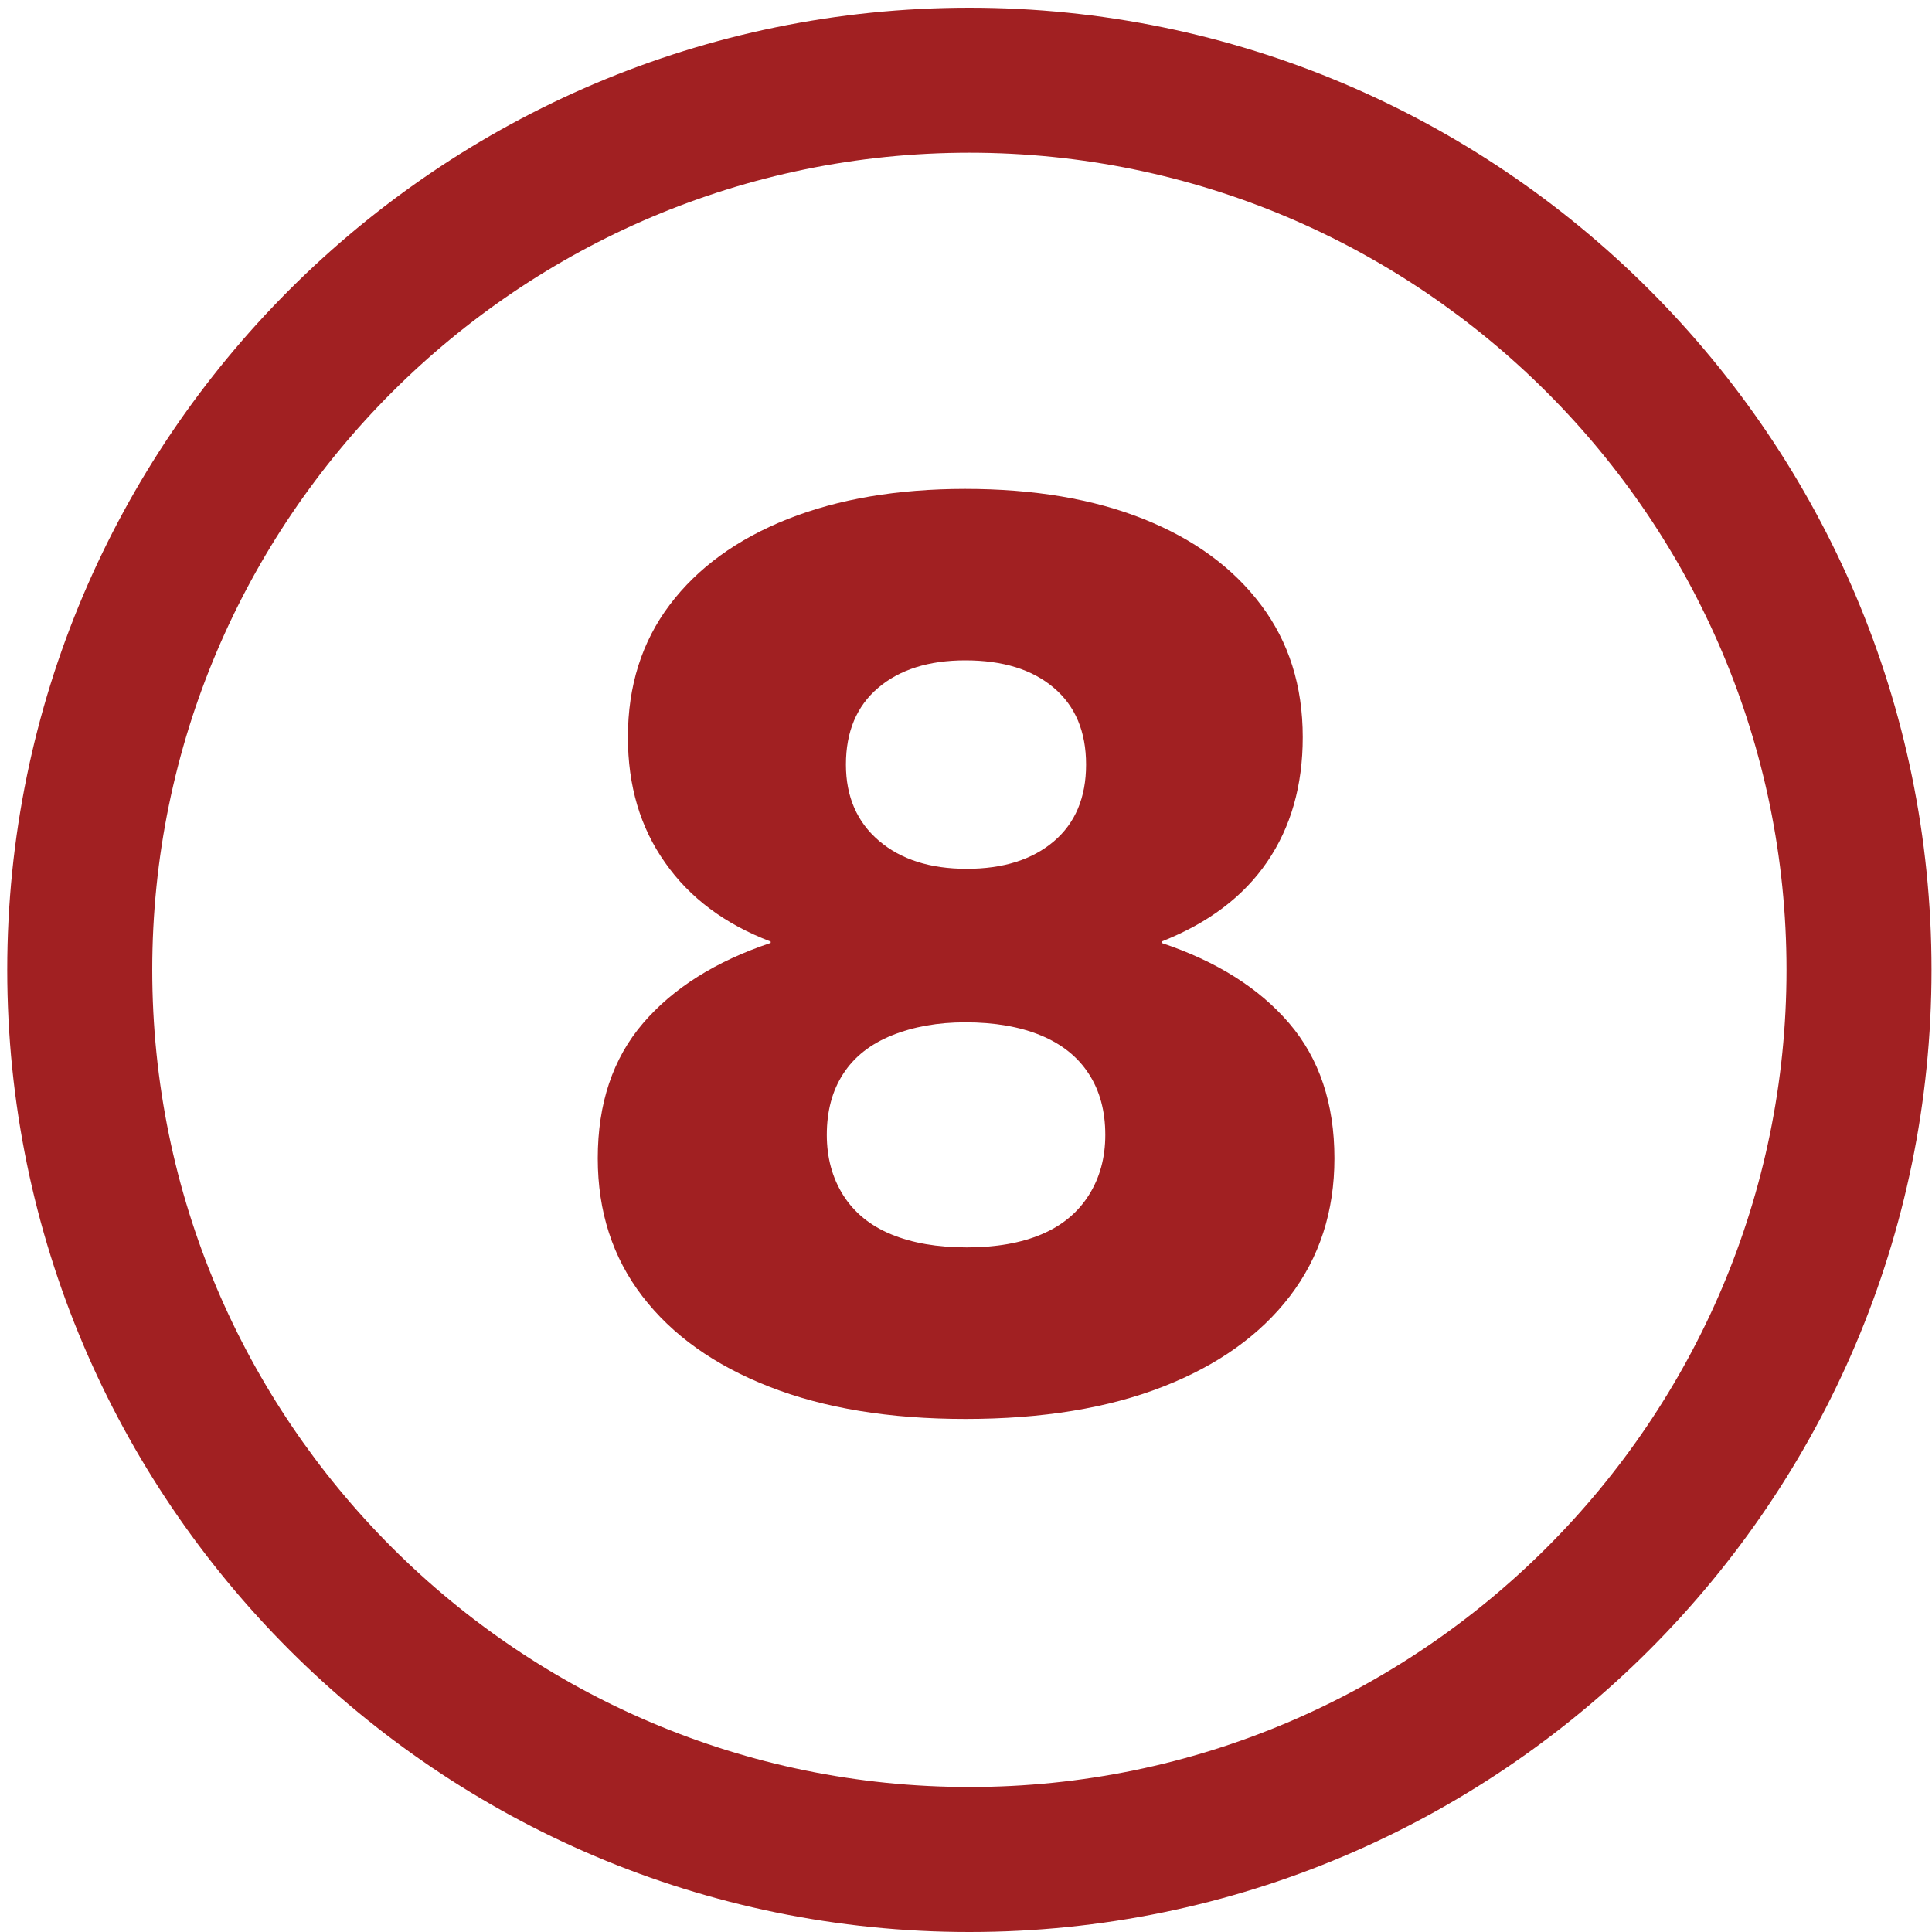
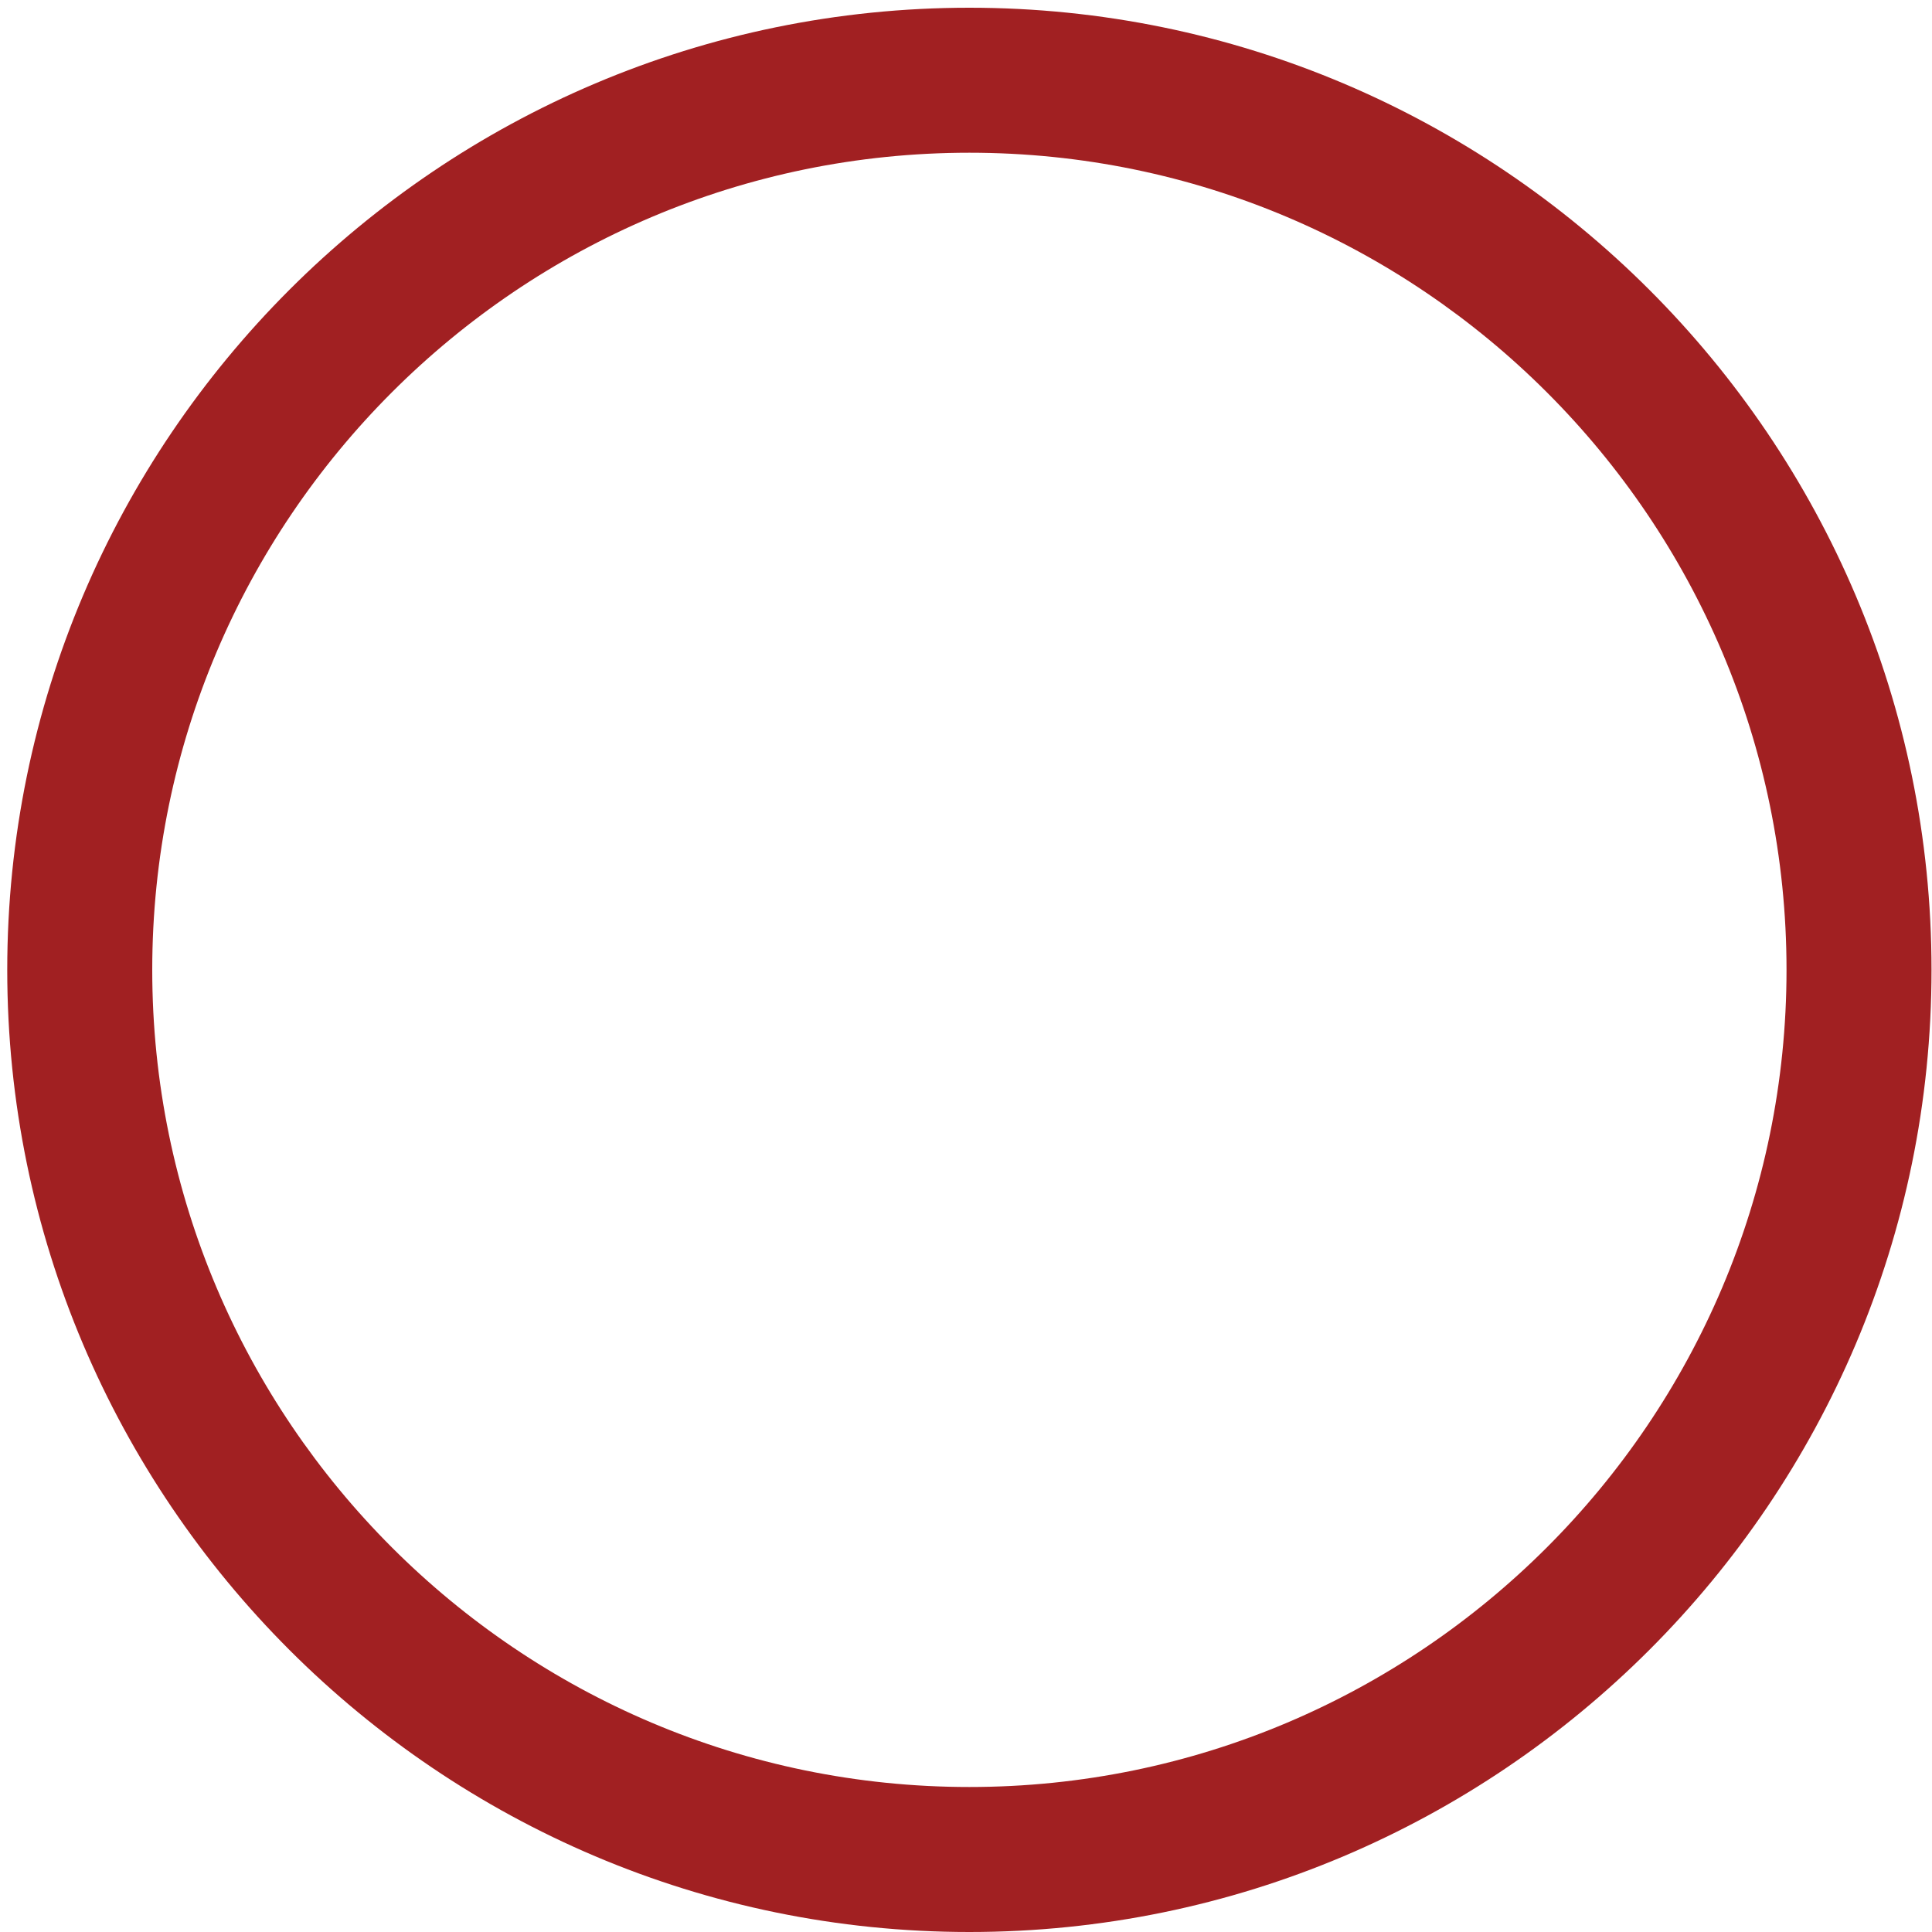
<svg xmlns="http://www.w3.org/2000/svg" version="1.1" id="Layer_1" x="0px" y="0px" viewBox="0 0 200 200" style="enable-background:new 0 0 200 200;" xml:space="preserve">
  <style type="text/css">
	.st0{fill:#A12022;}
</style>
  <g>
    <g>
      <path class="st0" d="M100.35,200c-54.92,0-99.6-44.68-99.6-99.6s44.68-99.6,99.6-99.6s99.6,44.68,99.6,99.6S155.27,200,100.35,200    z M100.35,15.81c-46.64,0-84.59,37.95-84.59,84.59s37.95,84.59,84.59,84.59c46.64,0,84.59-37.95,84.59-84.59    S146.99,15.81,100.35,15.81z" />
    </g>
  </g>
  <g>
-     <path class="st0" d="M99.93,50.61c7.1,0,13.25,1.04,18.46,3.12c5.21,2.08,9.25,5.04,12.14,8.88c2.89,3.83,4.33,8.4,4.33,13.7   c0,5.02-1.23,9.33-3.69,12.92c-2.46,3.6-6.11,6.34-10.93,8.24v0.14c5.68,1.9,10.08,4.66,13.21,8.31c3.12,3.65,4.69,8.31,4.69,13.99   c0,5.49-1.54,10.25-4.61,14.27c-3.08,4.02-7.46,7.15-13.14,9.37c-5.68,2.22-12.49,3.34-20.45,3.34c-7.86,0-14.63-1.11-20.31-3.34   c-5.68-2.22-10.06-5.35-13.14-9.37c-3.08-4.02-4.61-8.78-4.61-14.27c0-5.68,1.56-10.34,4.69-13.99c3.12-3.64,7.53-6.41,13.21-8.31   v-0.14c-4.73-1.8-8.38-4.52-10.93-8.17C66.27,85.66,65,81.33,65,76.31c0-5.3,1.44-9.87,4.33-13.7c2.89-3.83,6.96-6.79,12.21-8.88   C86.79,51.65,92.92,50.61,99.93,50.61z M100.07,129.13c3.03,0,5.61-0.45,7.74-1.35c2.13-0.9,3.76-2.25,4.9-4.05   c1.14-1.8,1.71-3.88,1.71-6.25c0-2.46-0.57-4.57-1.71-6.32c-1.13-1.75-2.79-3.08-4.97-3.98c-2.18-0.9-4.78-1.35-7.81-1.35   c-2.84,0-5.37,0.45-7.6,1.35c-2.23,0.9-3.91,2.23-5.04,3.98c-1.14,1.75-1.7,3.86-1.7,6.32c0,2.37,0.57,4.45,1.7,6.25   c1.14,1.8,2.79,3.15,4.97,4.05C94.44,128.68,97.04,129.13,100.07,129.13z M99.93,68.36c-3.79,0-6.79,0.95-9.02,2.84   c-2.23,1.9-3.34,4.54-3.34,7.95c0,3.31,1.14,5.94,3.41,7.88c2.27,1.94,5.3,2.91,9.09,2.91c3.79,0,6.79-0.95,9.02-2.84   c2.22-1.89,3.34-4.54,3.34-7.95s-1.11-6.06-3.34-7.95C106.86,69.3,103.81,68.36,99.93,68.36z" />
-   </g>
+     </g>
</svg>